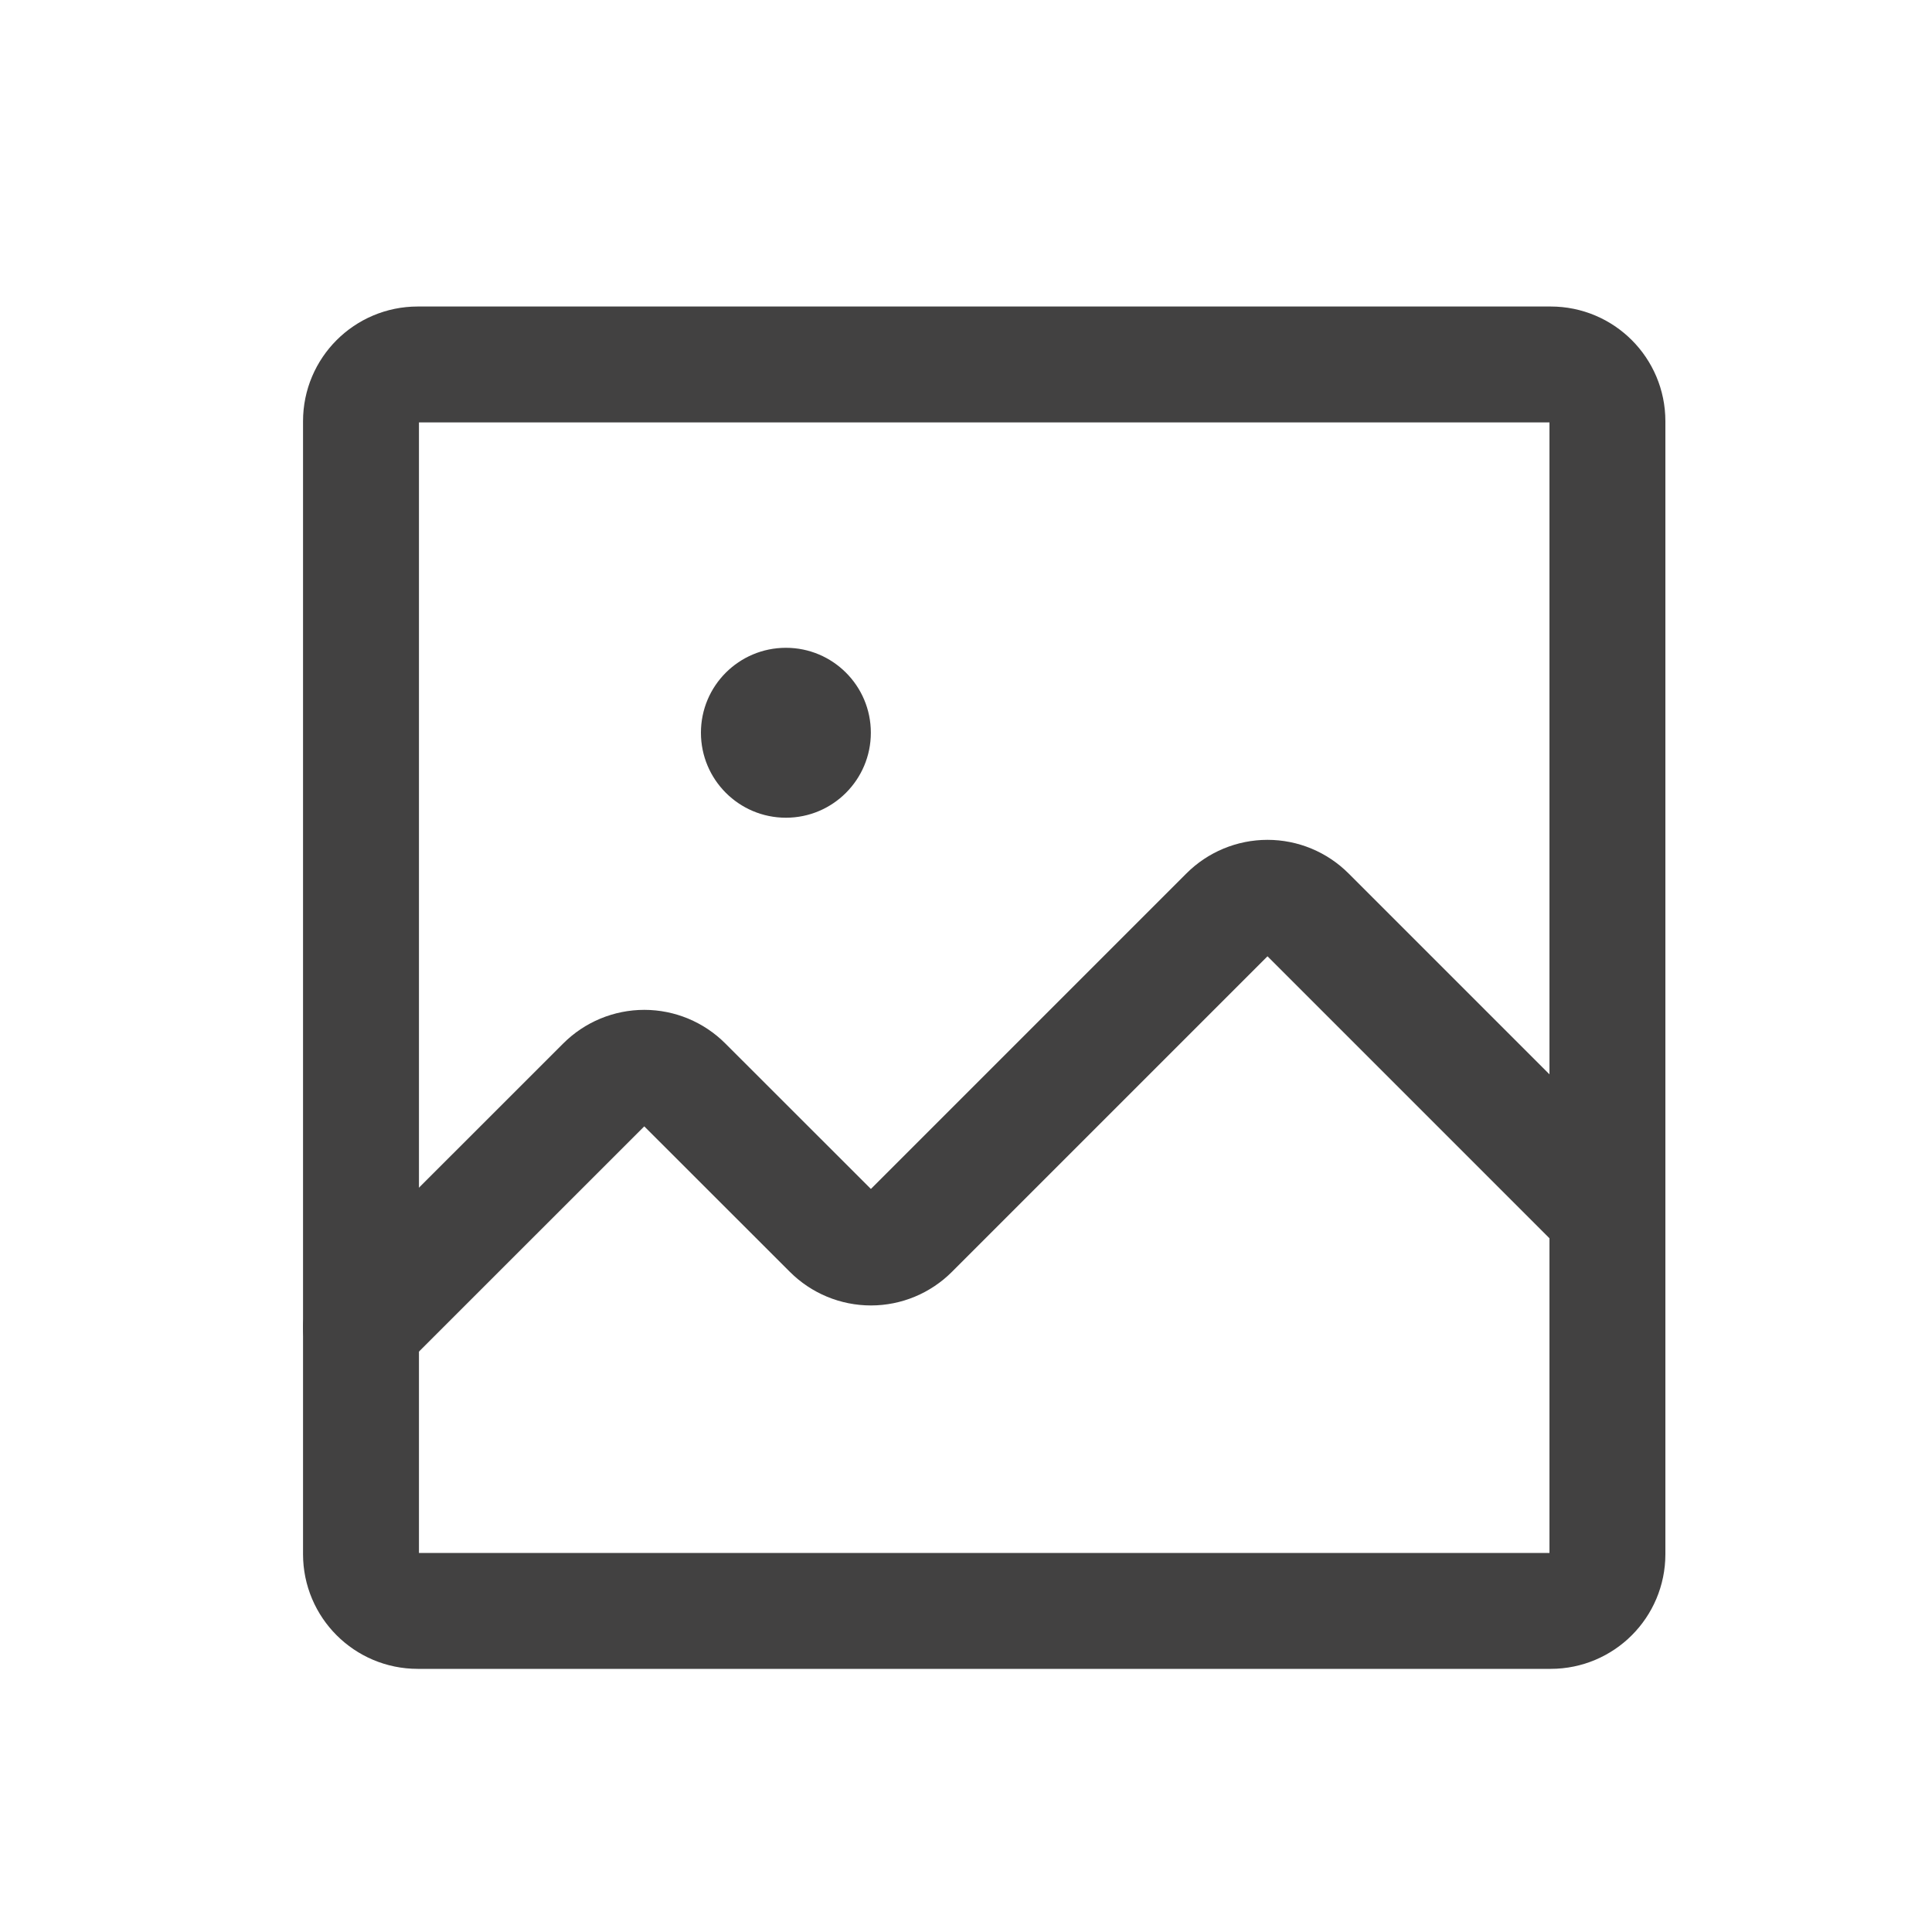
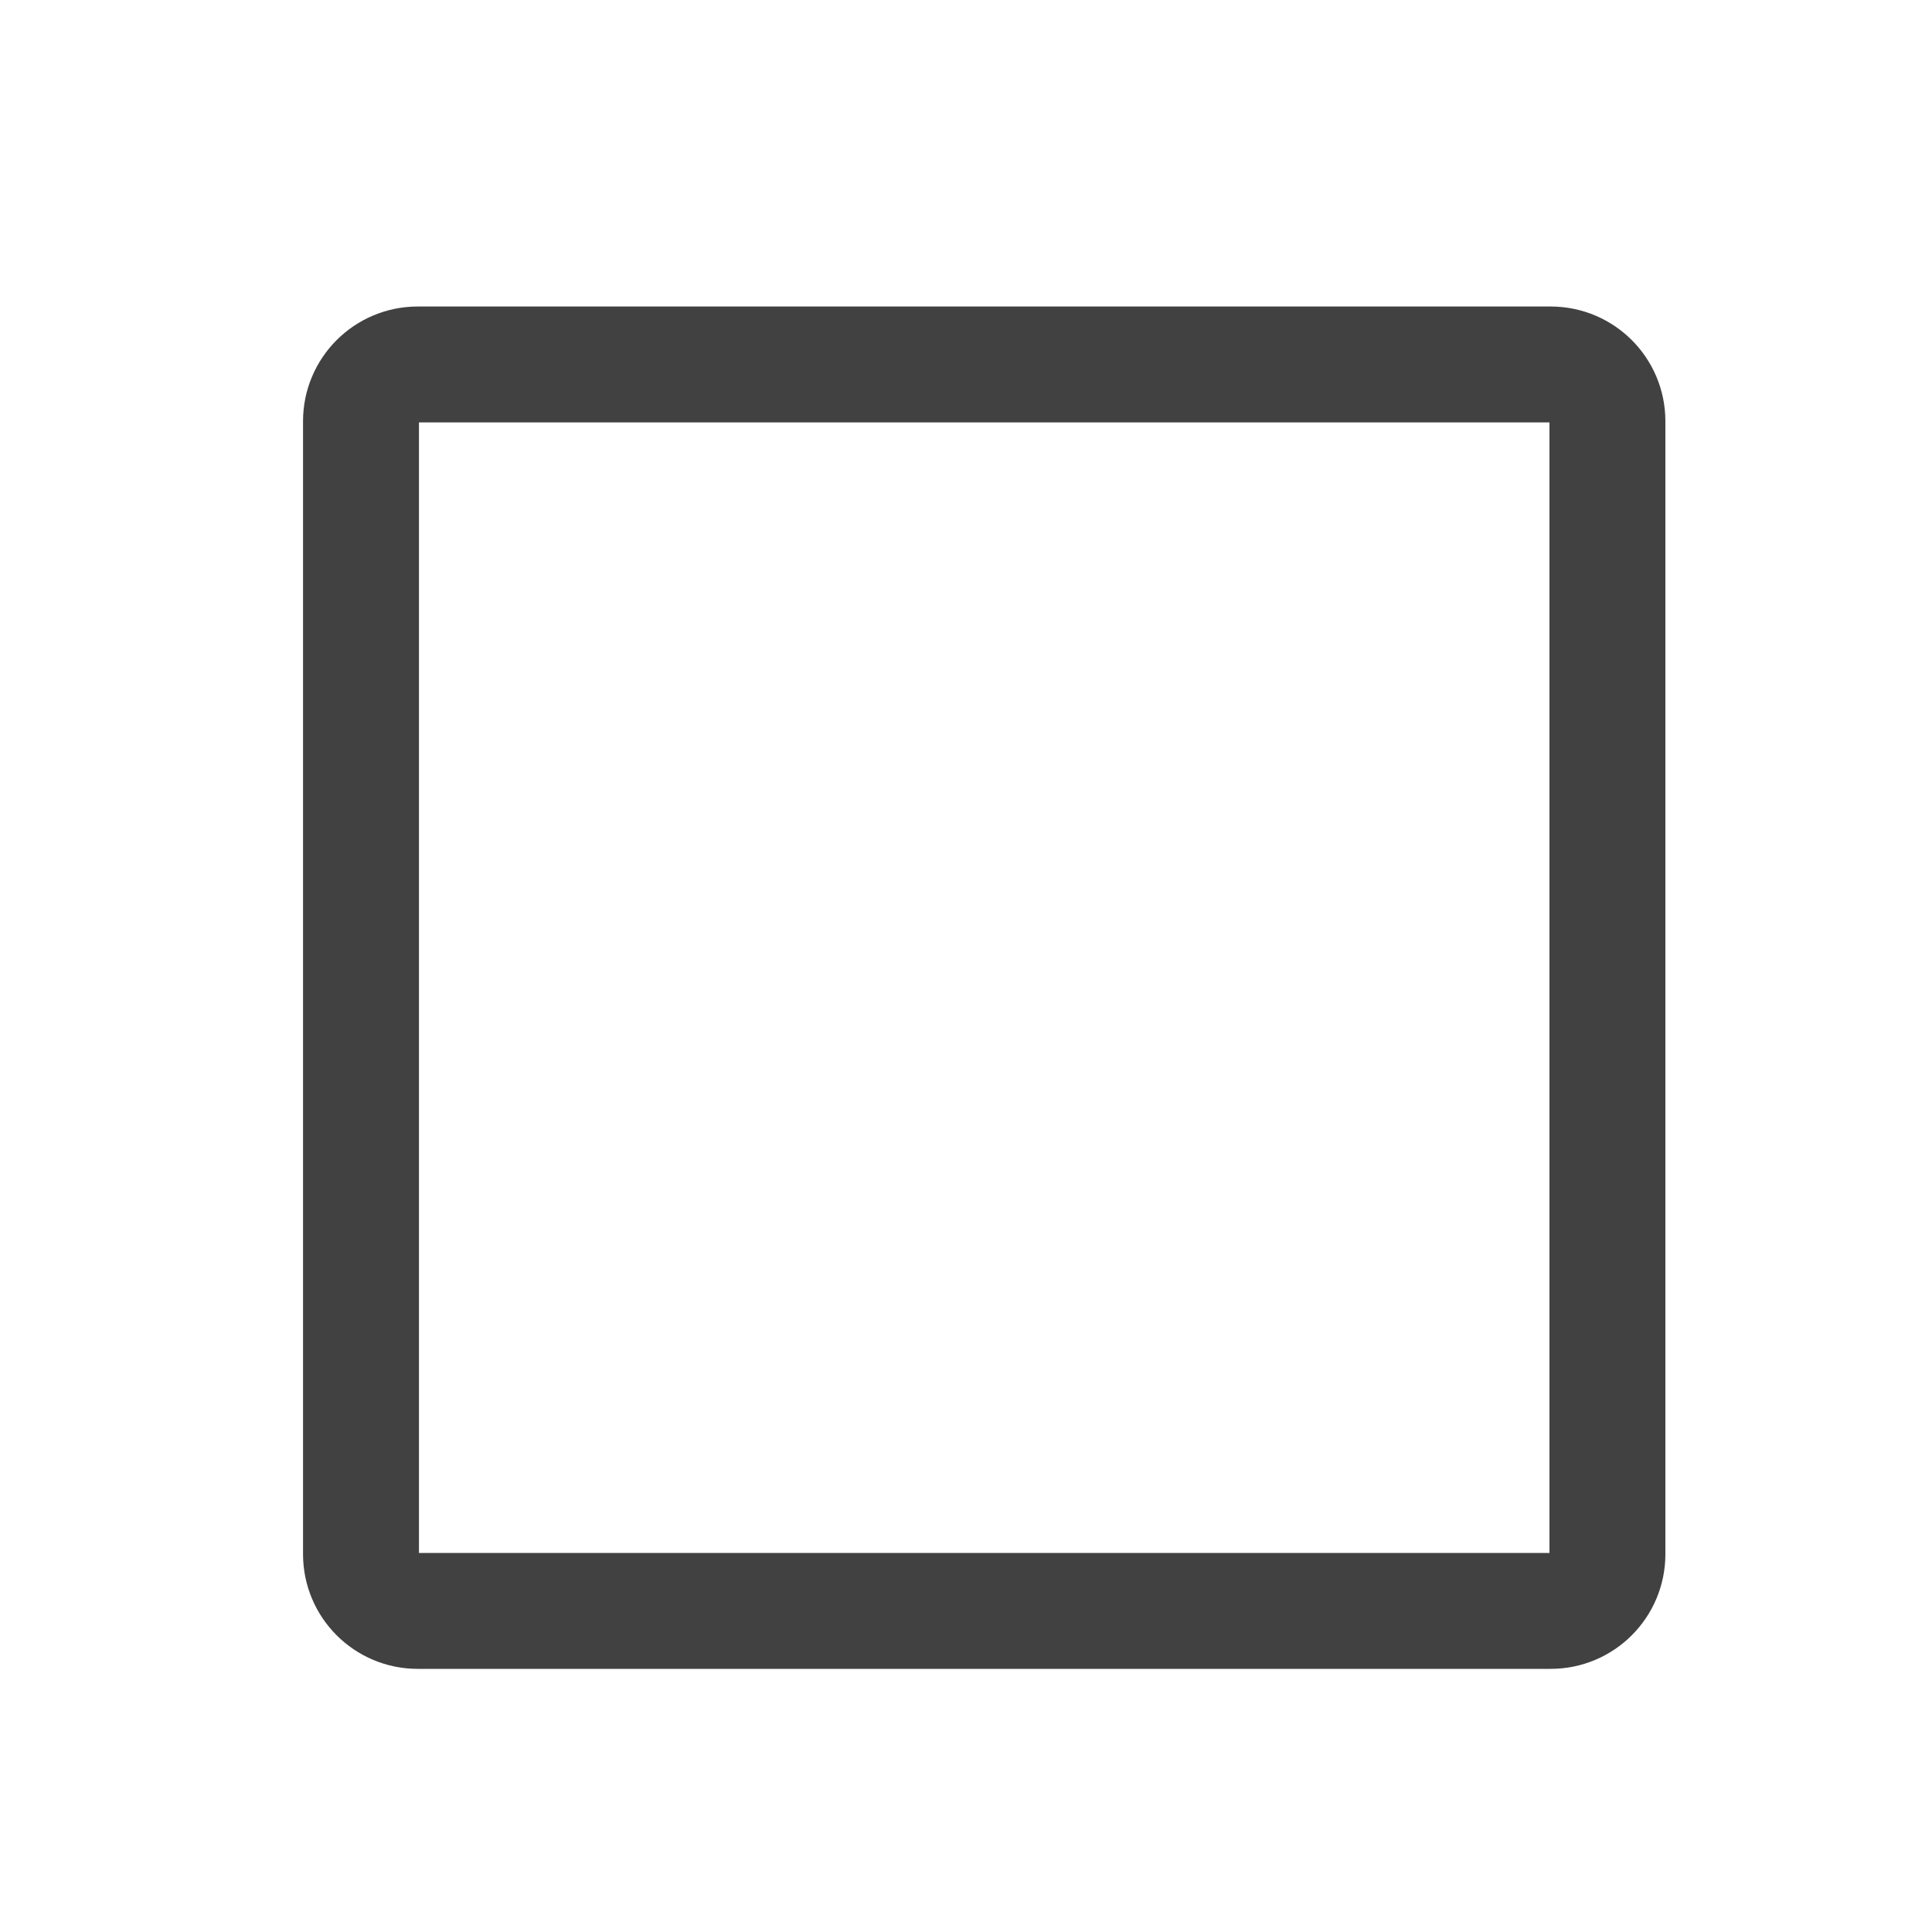
<svg xmlns="http://www.w3.org/2000/svg" width="20" height="20" viewBox="0 0 20 20" fill="none">
  <path d="M16.053 3.773H4.324C4 3.773 3.737 4.036 3.737 4.36V16.089C3.737 16.413 4 16.676 4.324 16.676H16.053C16.377 16.676 16.64 16.413 16.64 16.089V4.36C16.64 4.036 16.377 3.773 16.053 3.773Z" stroke="#424141" stroke-width="1.2" stroke-linecap="round" stroke-linejoin="round" />
-   <path d="M16.64 12.57L13.536 9.466C13.426 9.356 13.277 9.294 13.121 9.294C12.965 9.294 12.816 9.356 12.706 9.466L9.43 12.742C9.32 12.852 9.171 12.914 9.016 12.914C8.86 12.914 8.711 12.852 8.601 12.742L7.084 11.226C6.974 11.116 6.825 11.054 6.67 11.054C6.514 11.054 6.365 11.116 6.255 11.226L3.737 13.743" stroke="#424141" stroke-width="1.2" stroke-linecap="round" stroke-linejoin="round" />
-   <path d="M8.136 8.465C8.621 8.465 9.015 8.071 9.015 7.585C9.015 7.099 8.621 6.706 8.136 6.706C7.65 6.706 7.256 7.099 7.256 7.585C7.256 8.071 7.65 8.465 8.136 8.465Z" fill="#424141" />
</svg>